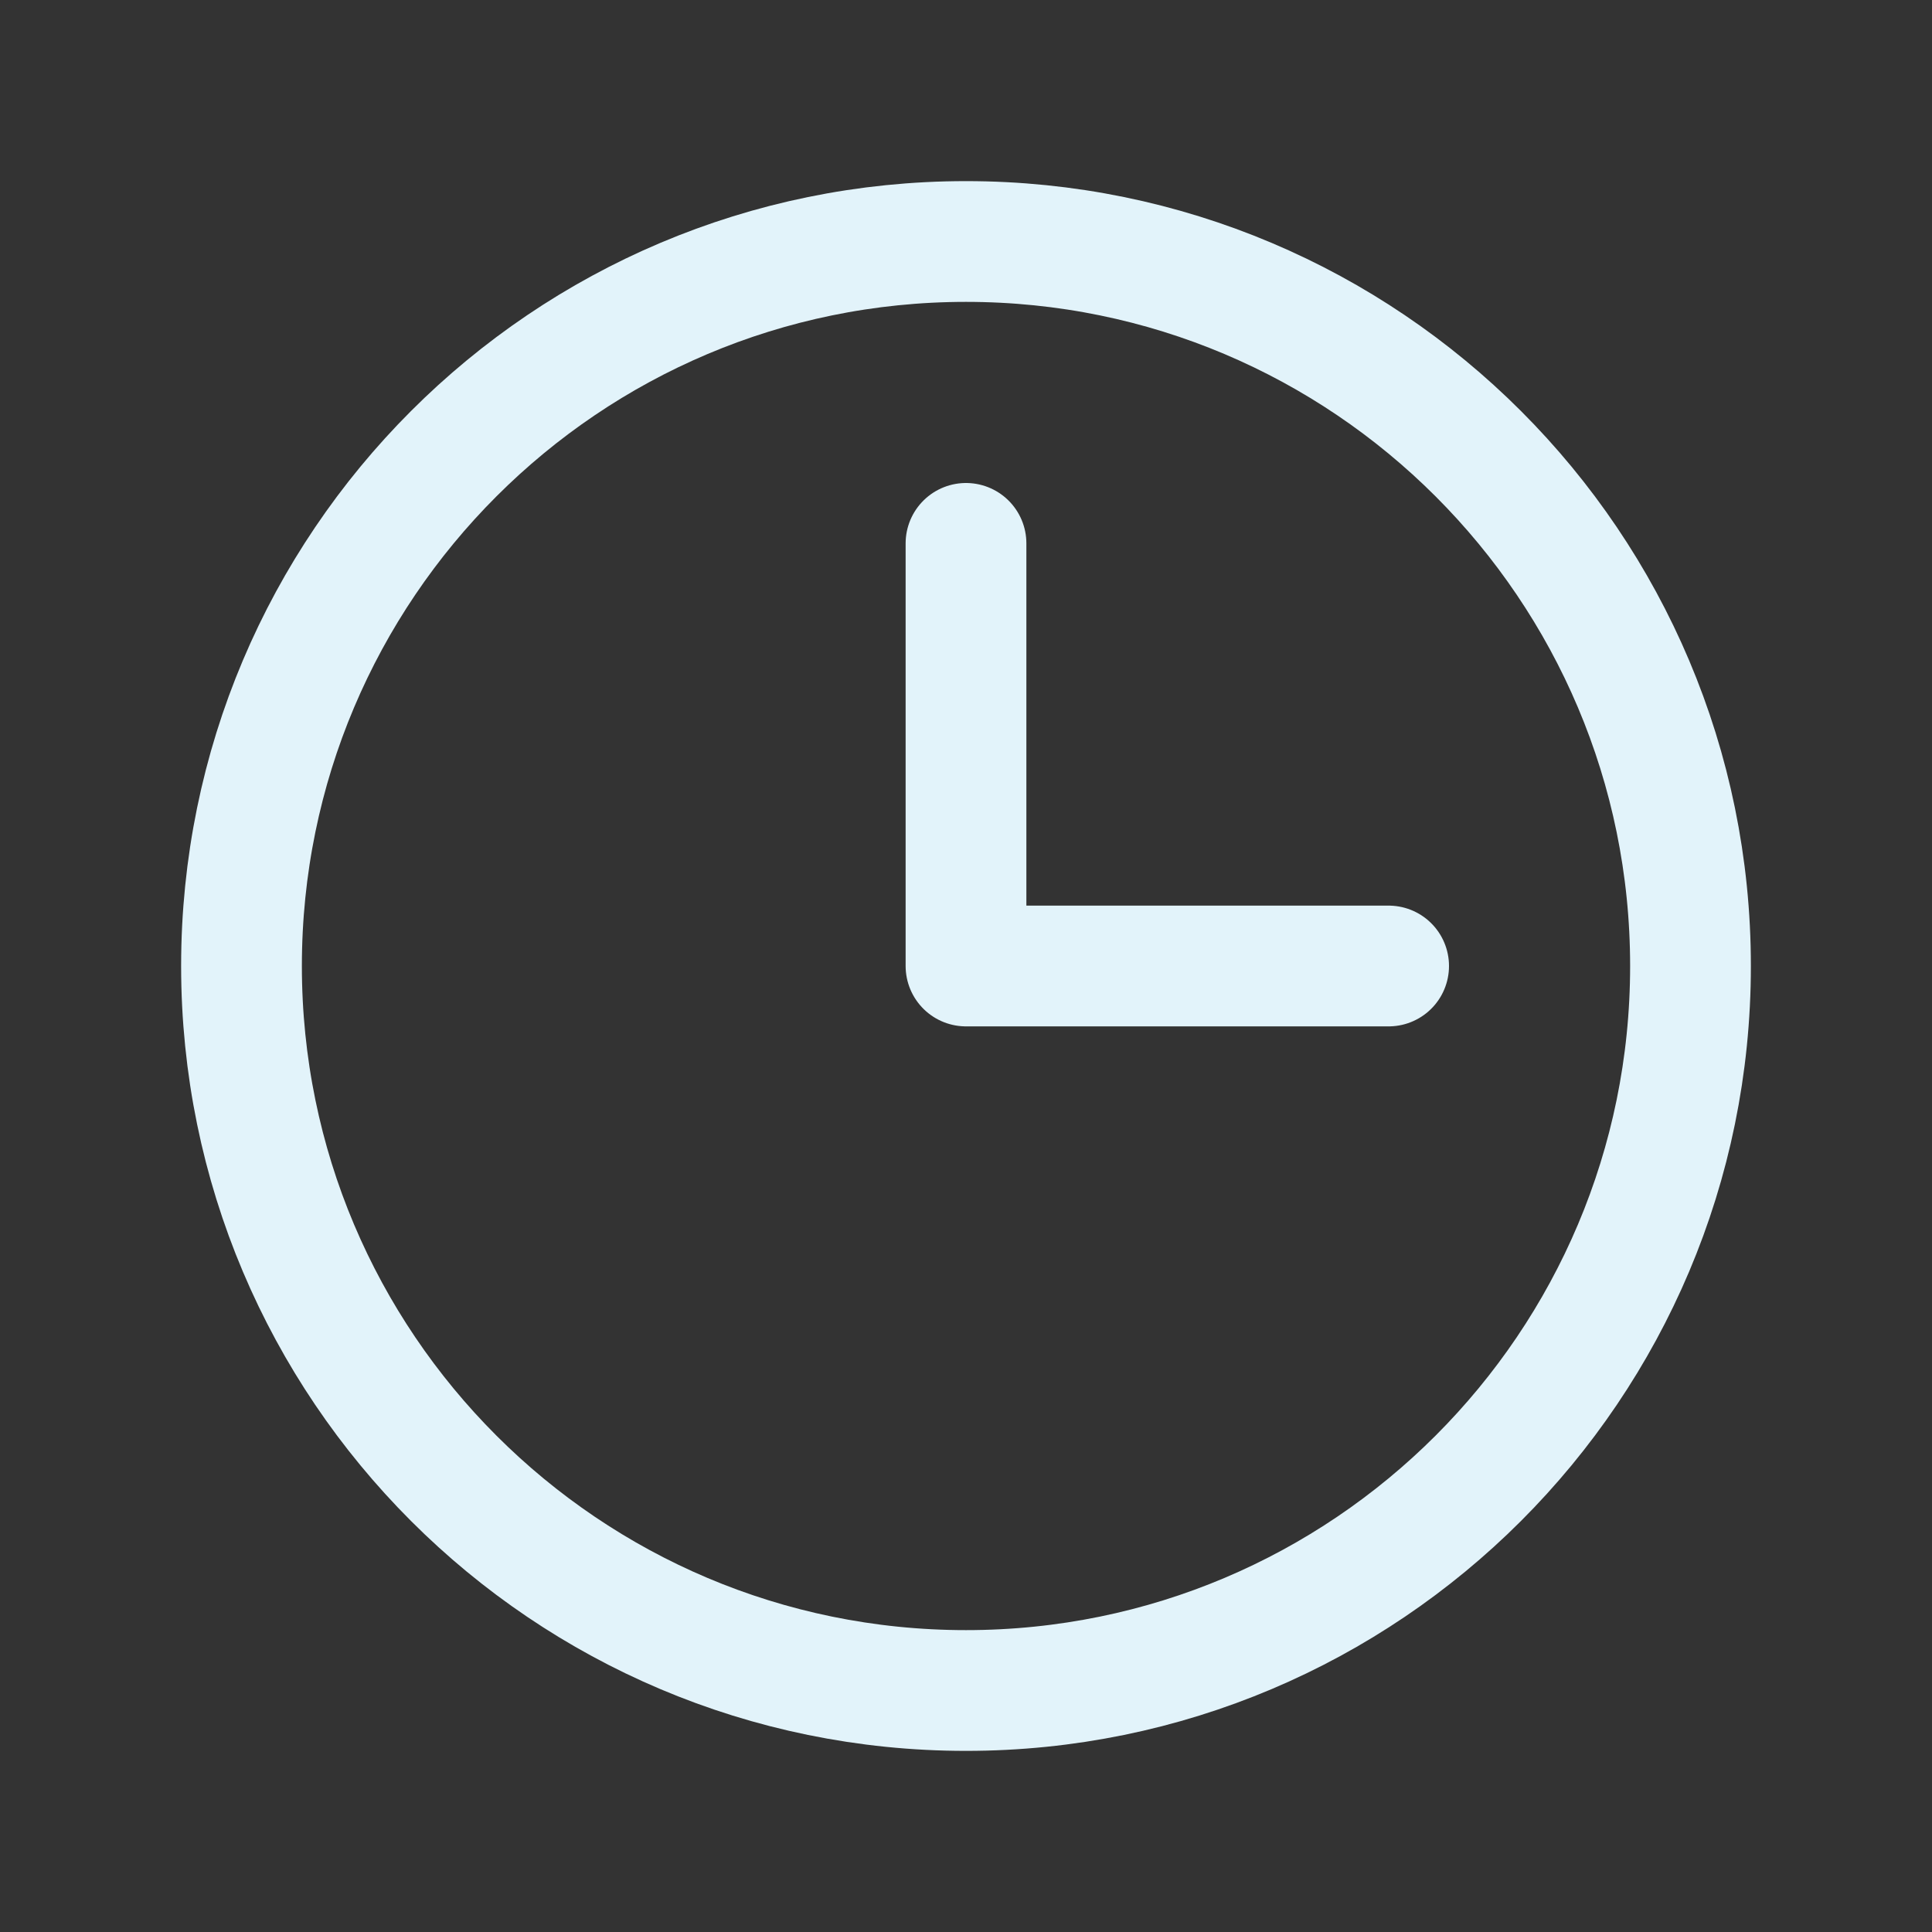
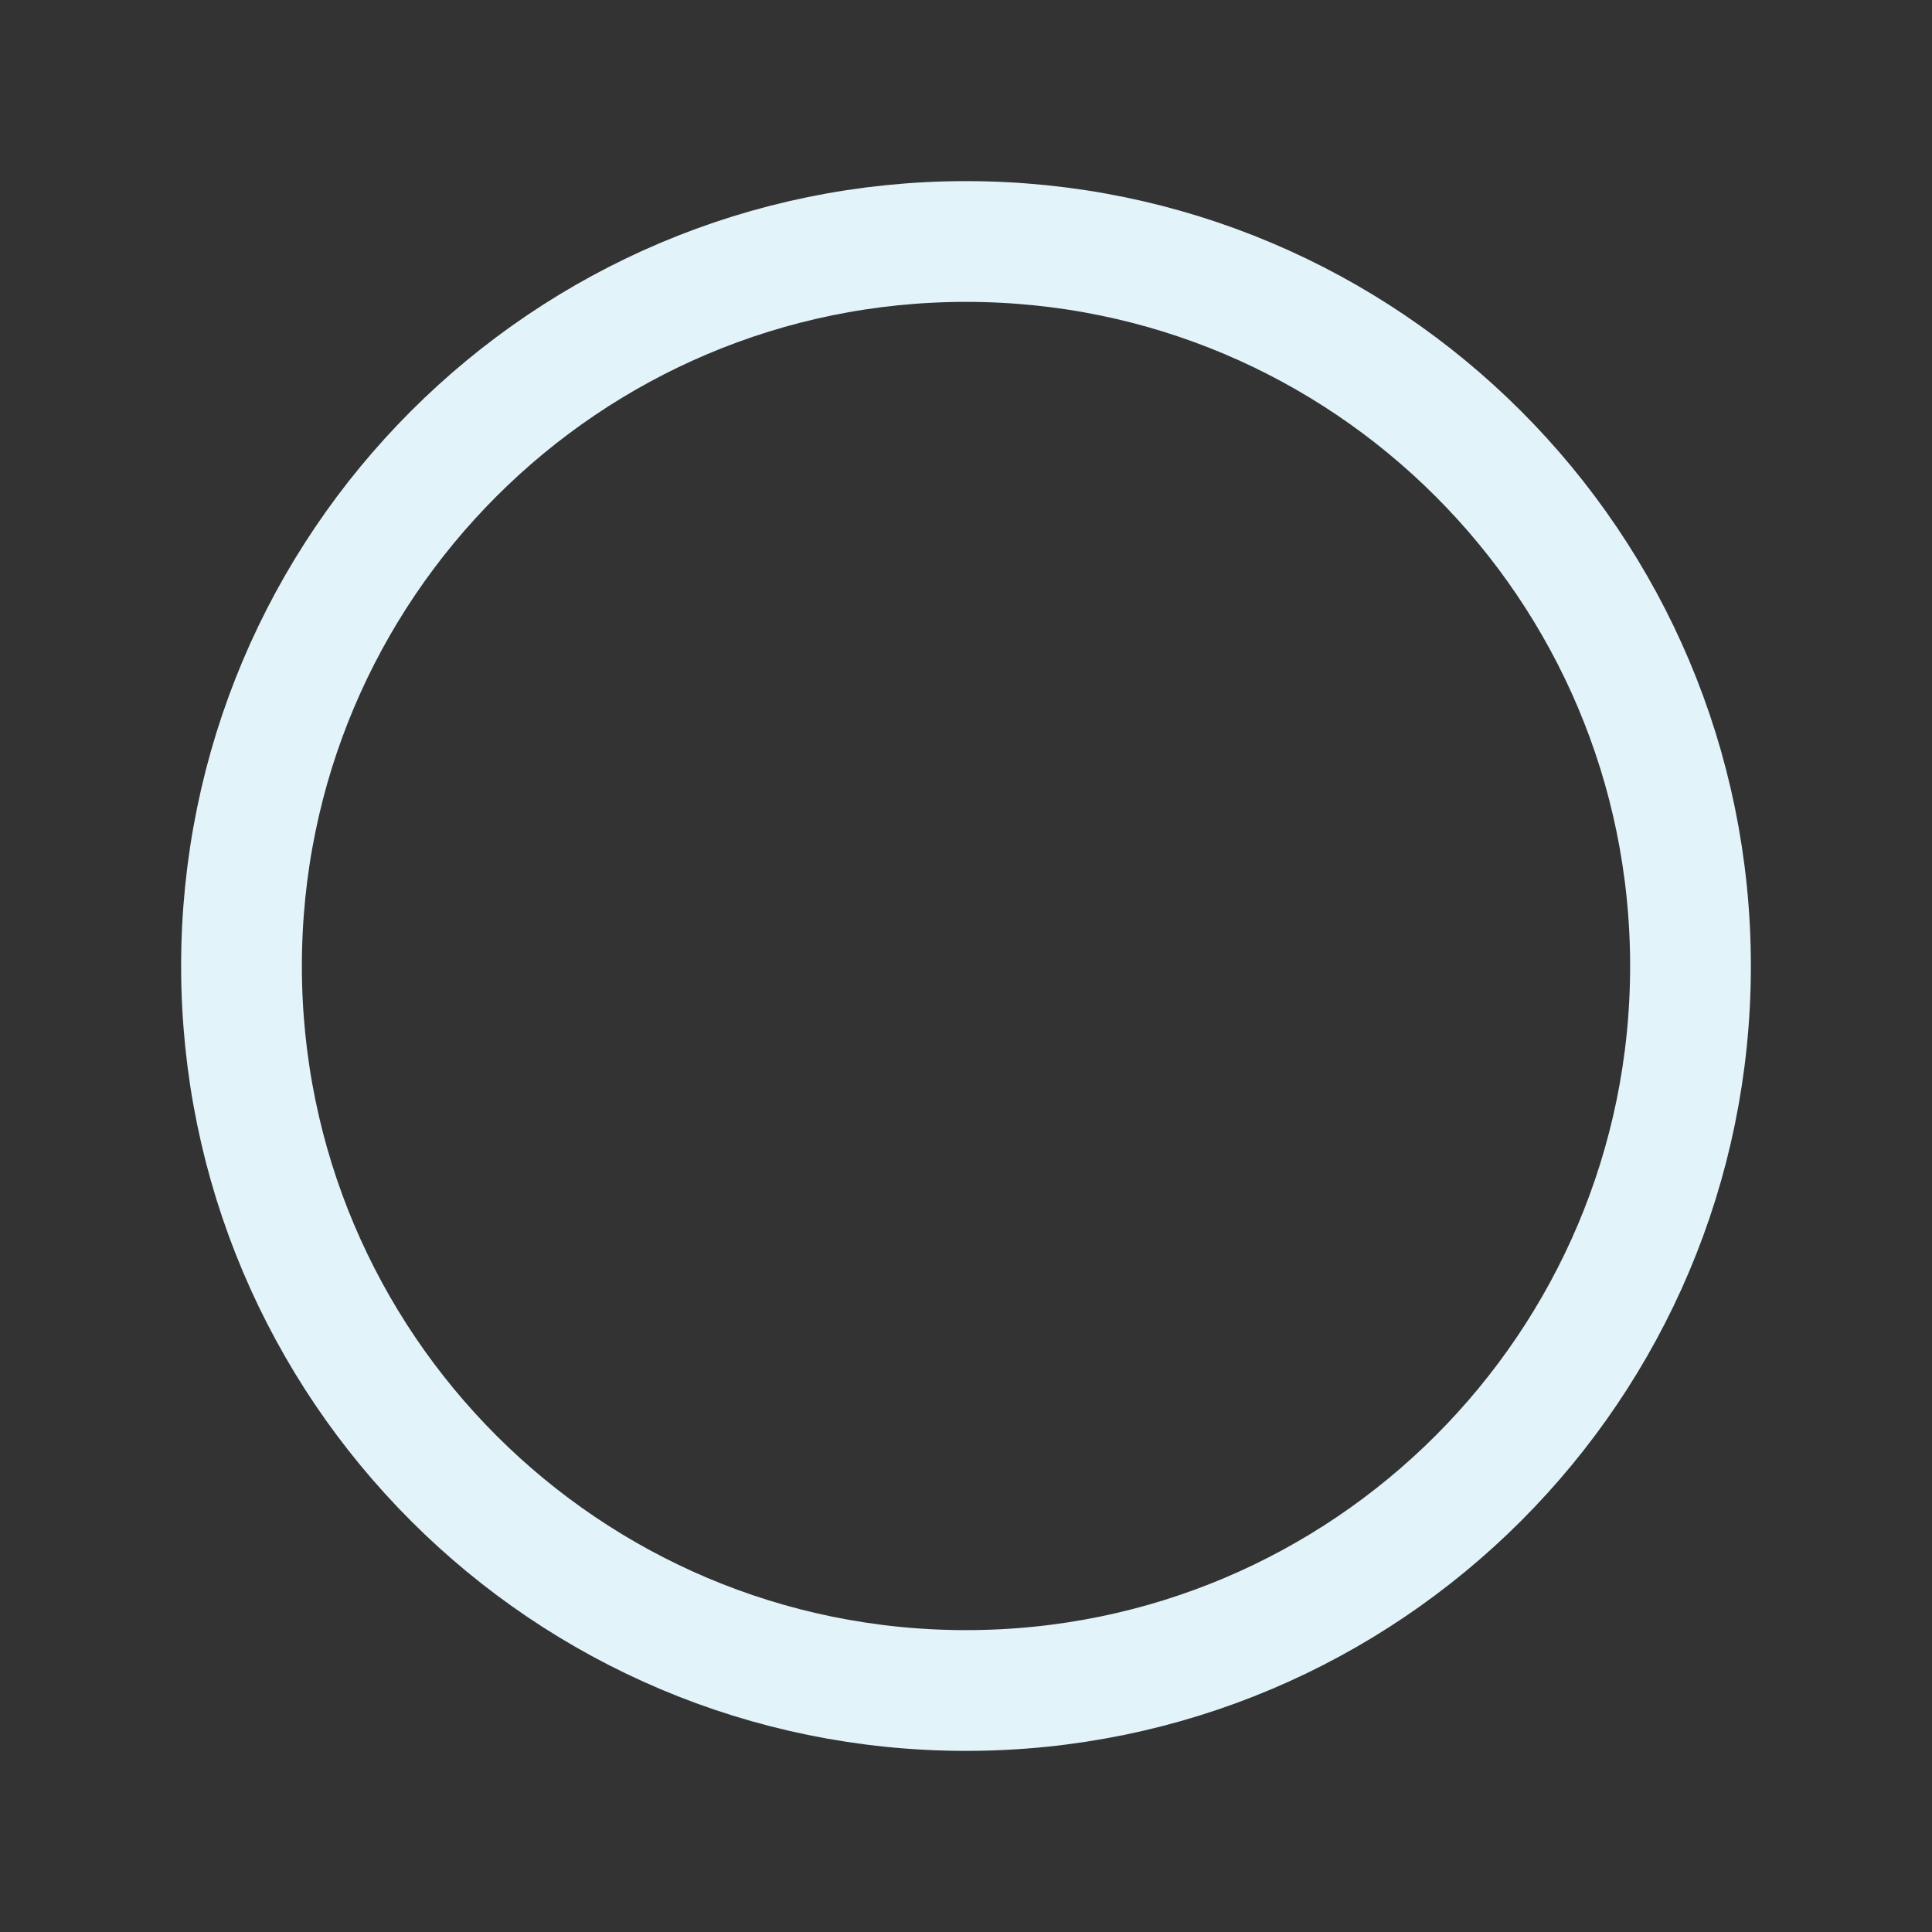
<svg xmlns="http://www.w3.org/2000/svg" width="32" height="32" viewBox="0 0 32 32" fill="none">
  <rect x="0" y="0" width="32" height="32" fill="#333333" stroke="none" />
  <path d="M16 28c6.627 0 12-5.373 12-12S22.627 4 16 4 4 9.373 4 16s5.373 12 12 12z" stroke="#E2F3FA" stroke-width="2" stroke-miterlimit="10" />
-   <path d="M16 9v7h7" stroke="#E2F3FA" stroke-width="2" stroke-linecap="round" stroke-linejoin="round" />
</svg>